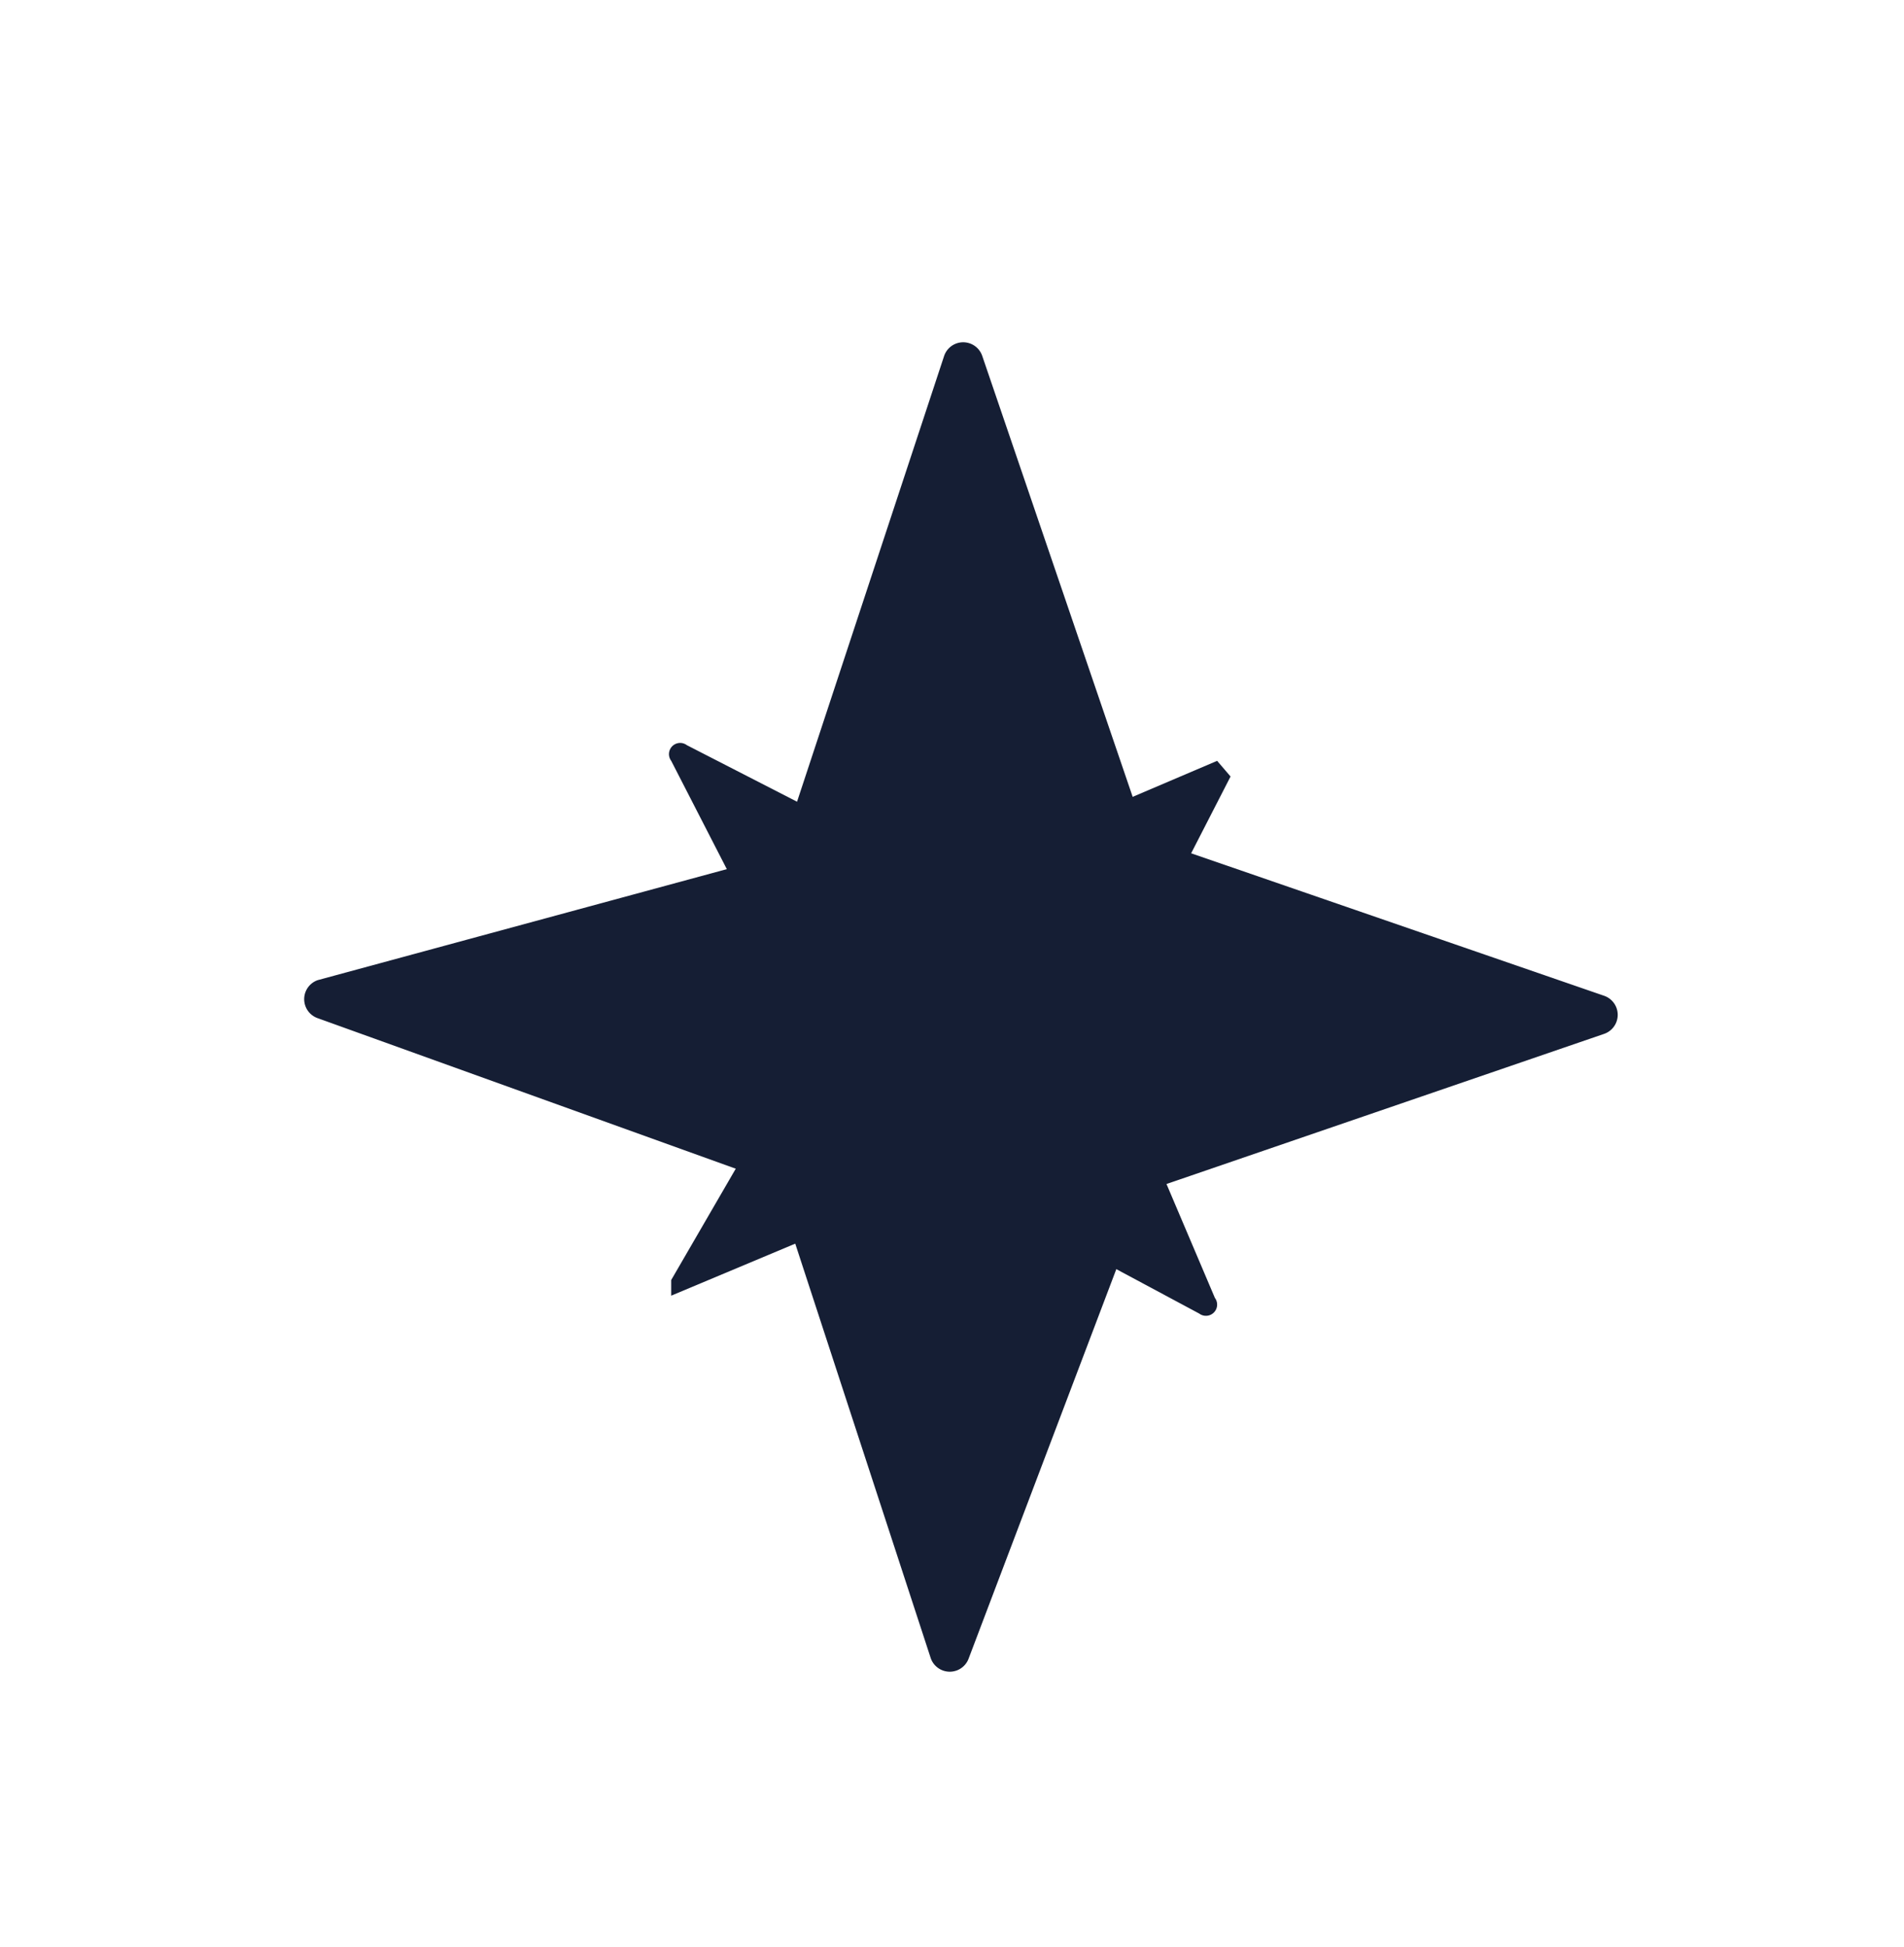
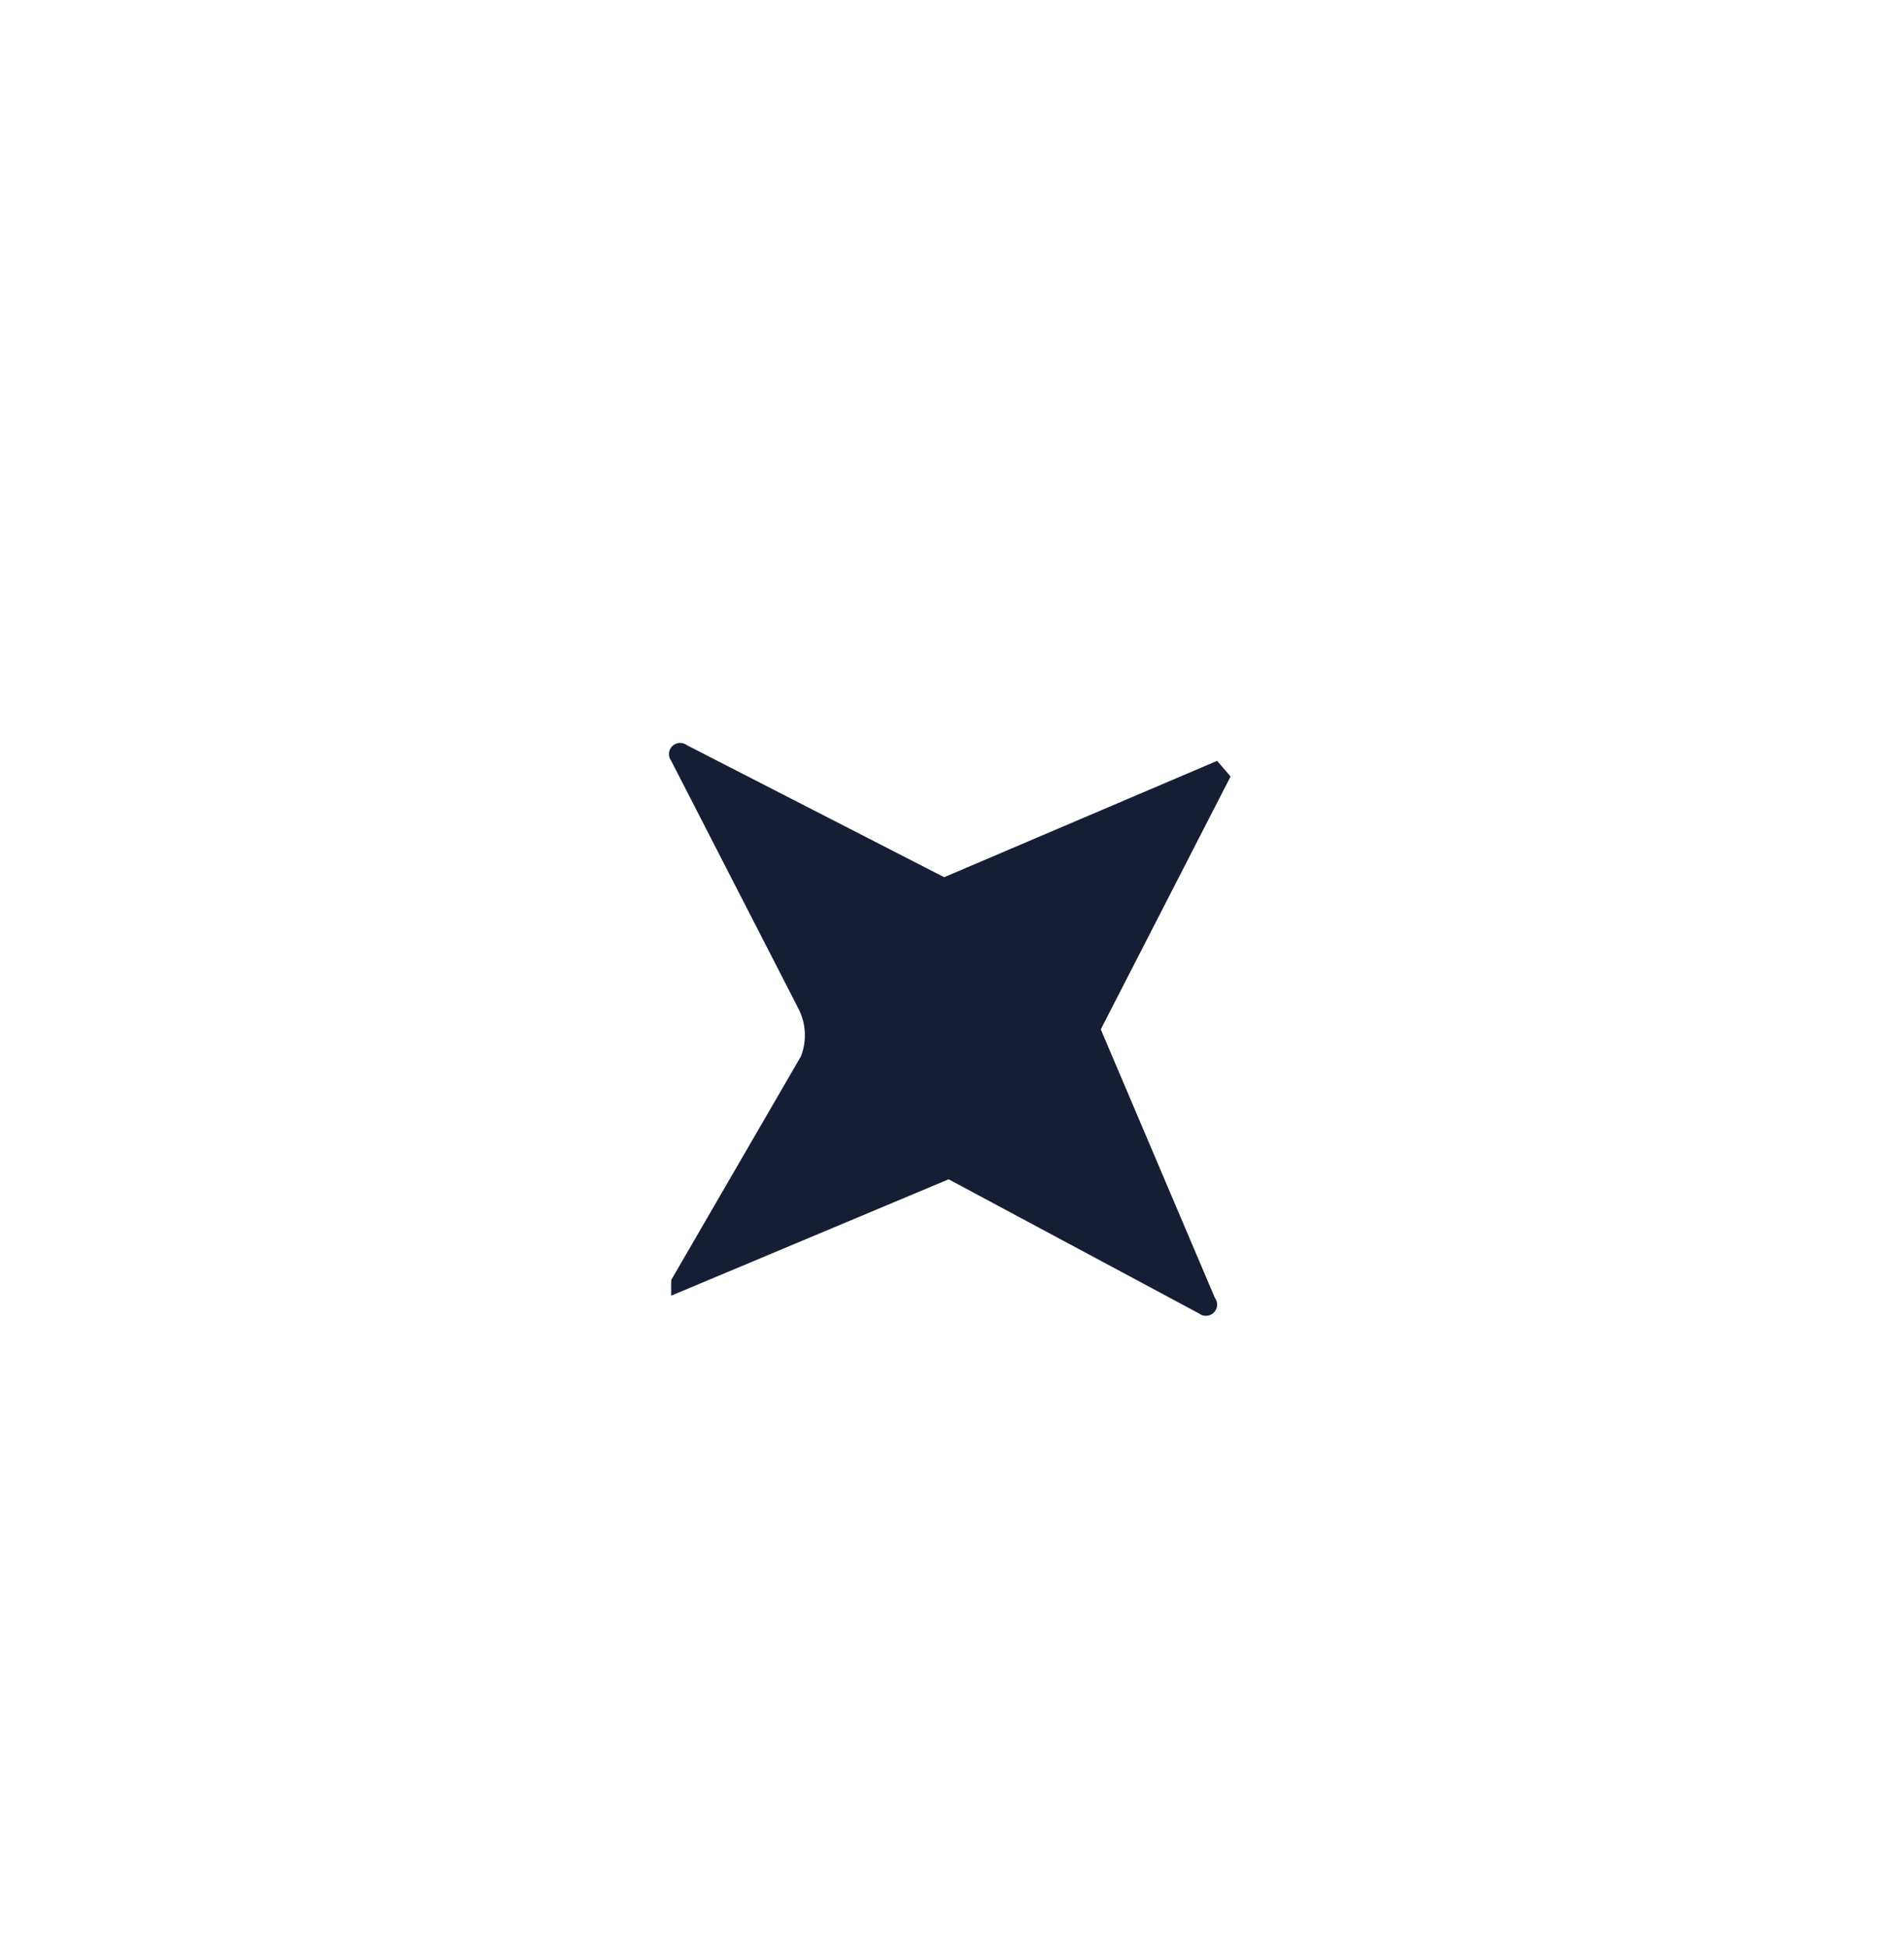
<svg xmlns="http://www.w3.org/2000/svg" id="Слой_1" data-name="Слой 1" viewBox="0 0 8.51 8.7">
  <defs>
    <style>.cls-1{fill:#151e34;}</style>
  </defs>
-   <path class="cls-1" d="M3.56,3.59l.66-2a.09.09,0,0,1,.17,0l.72,2.11a.09.09,0,0,0,.06.06l2,.69a.09.09,0,0,1,0,.17l-2.07.71a.12.12,0,0,0,0,.05L4.33,7.41a.09.09,0,0,1-.17,0L3.48,5.33a.09.09,0,0,0-.06-.06l-2-.72a.09.09,0,0,1,0-.17l1.88-.51A.47.47,0,0,0,3.56,3.59Z" />
  <path class="cls-1" d="M3.57,4.51,3,3.4a.05.05,0,0,1,.07-.07l1.15.59h0L5.44,3.4a0,0,0,0,1,.06.07L4.92,4.6a0,0,0,0,0,0,0L5.43,5.8a.05.05,0,0,1-.07.07l-1.12-.6h0L3,5.79A0,0,0,0,1,3,5.72l.58-1A.26.26,0,0,0,3.57,4.51Z" />
</svg>